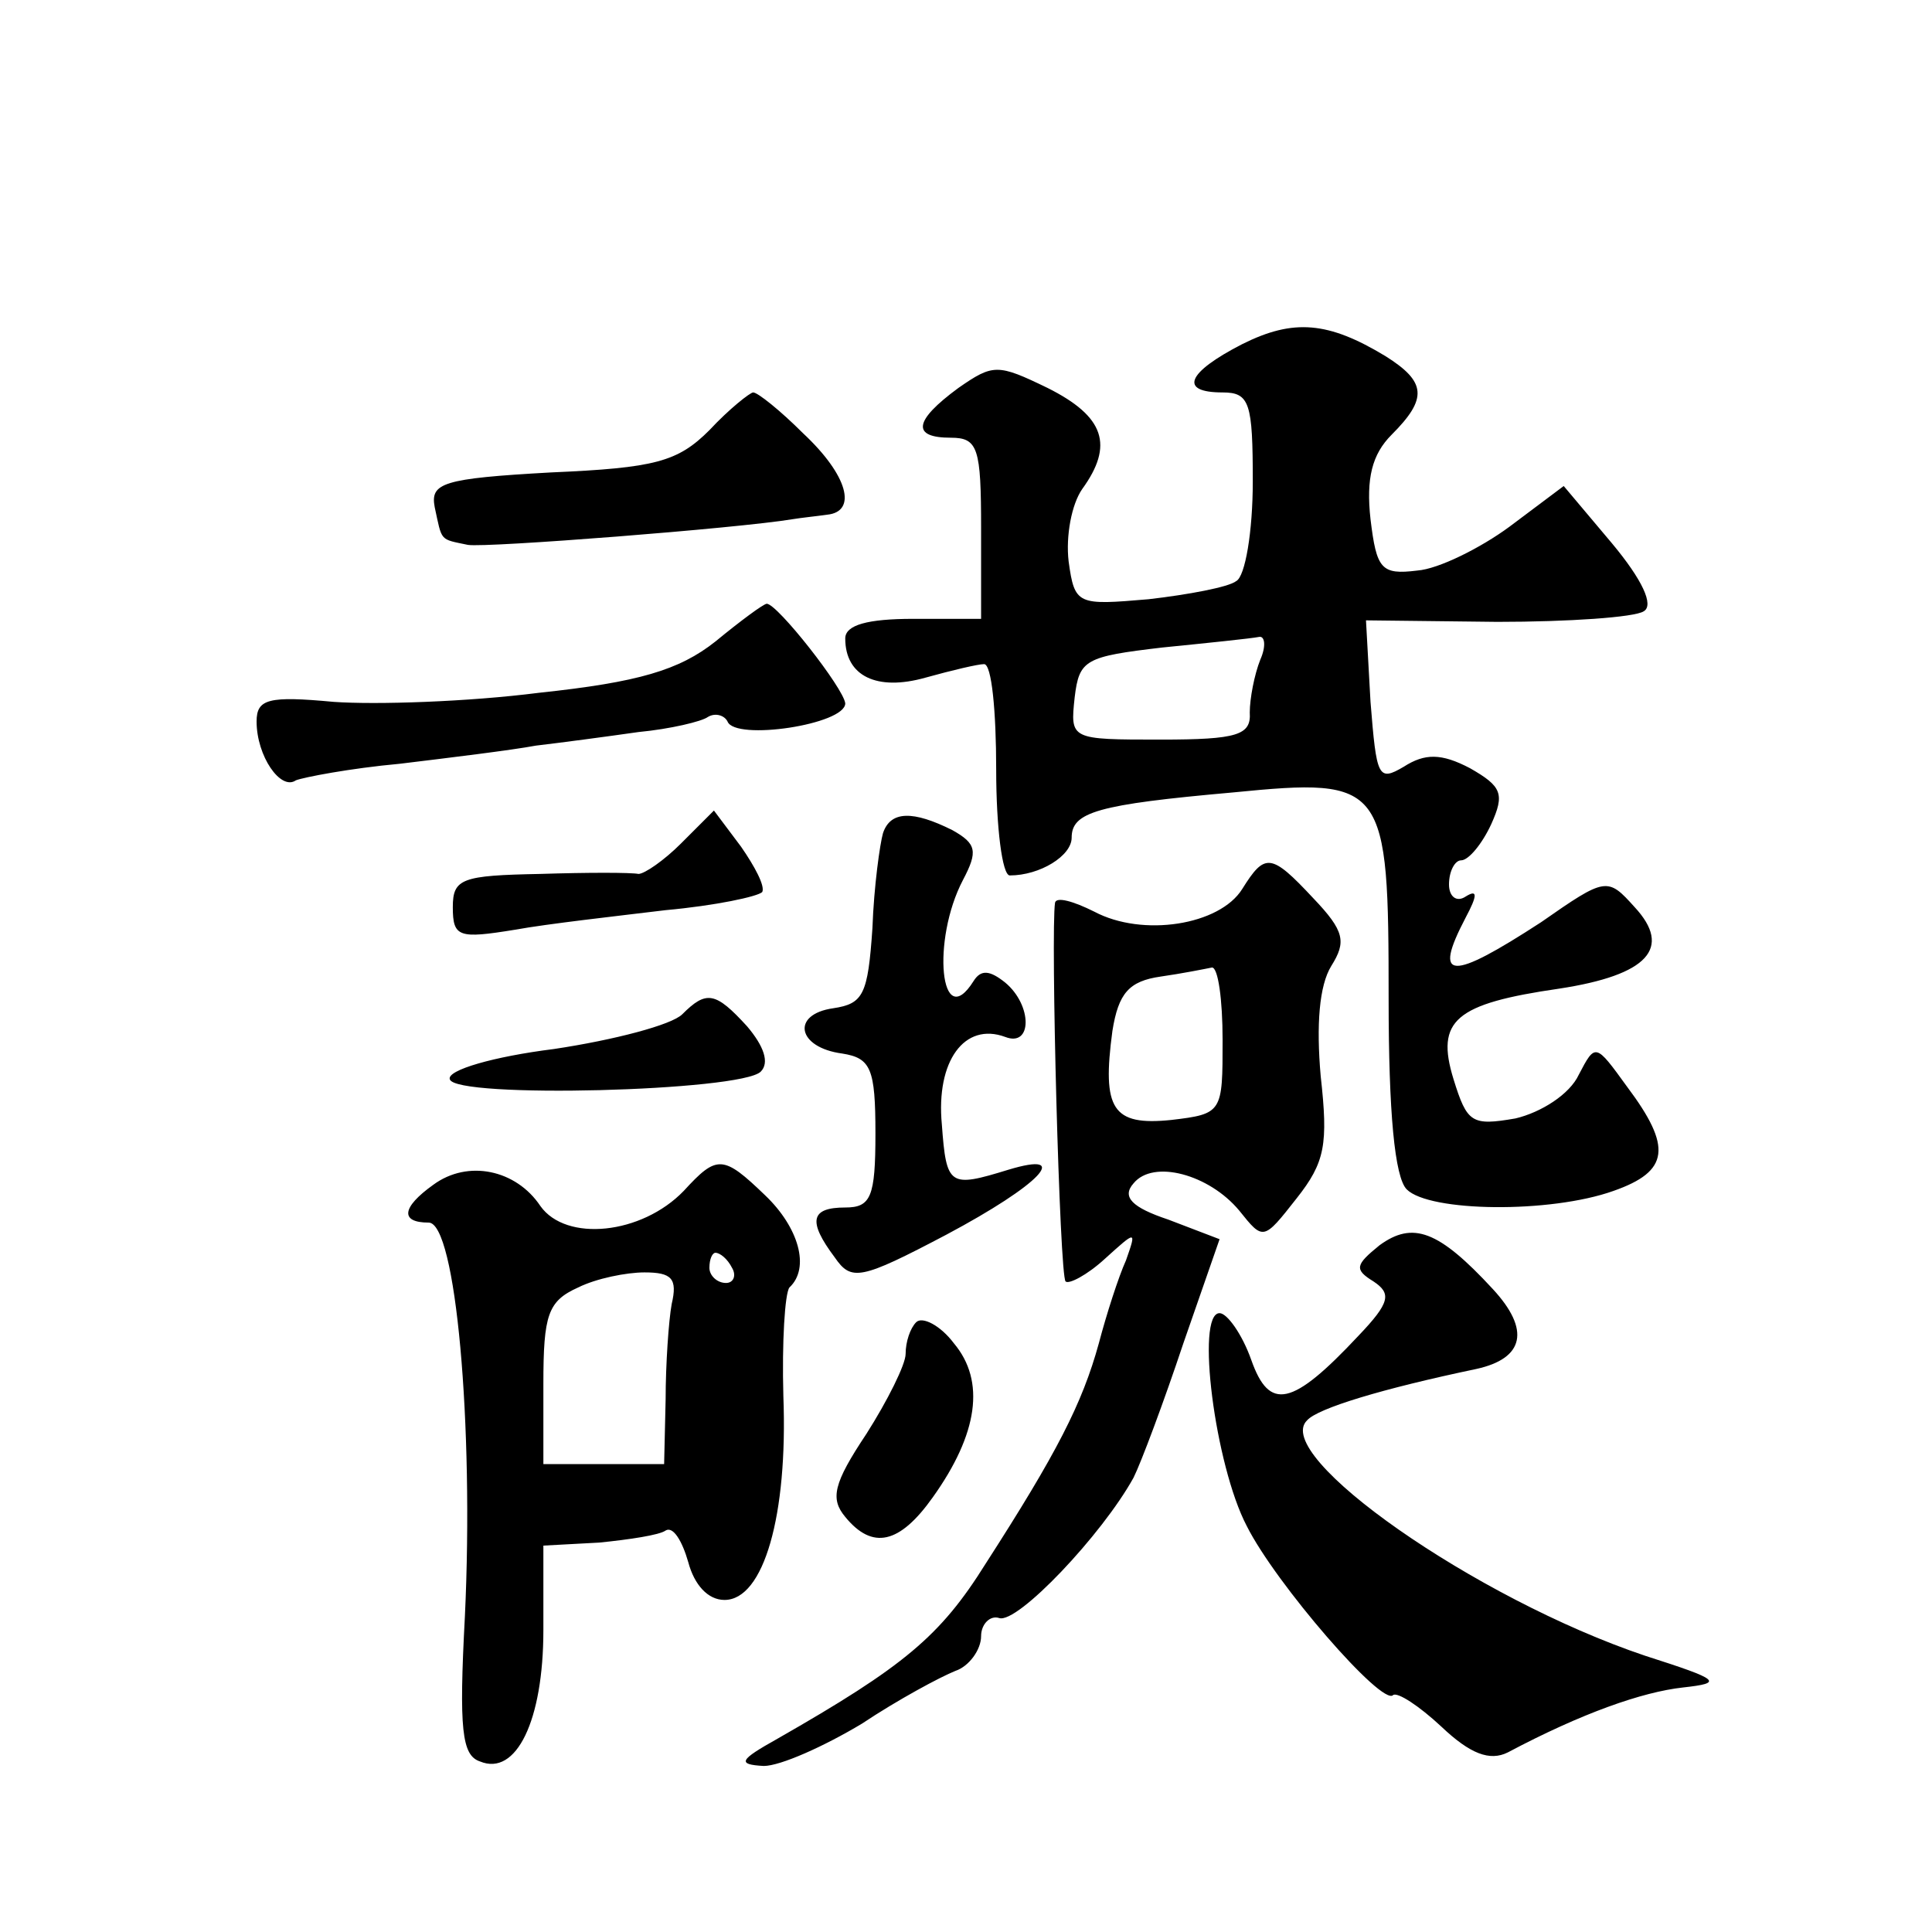
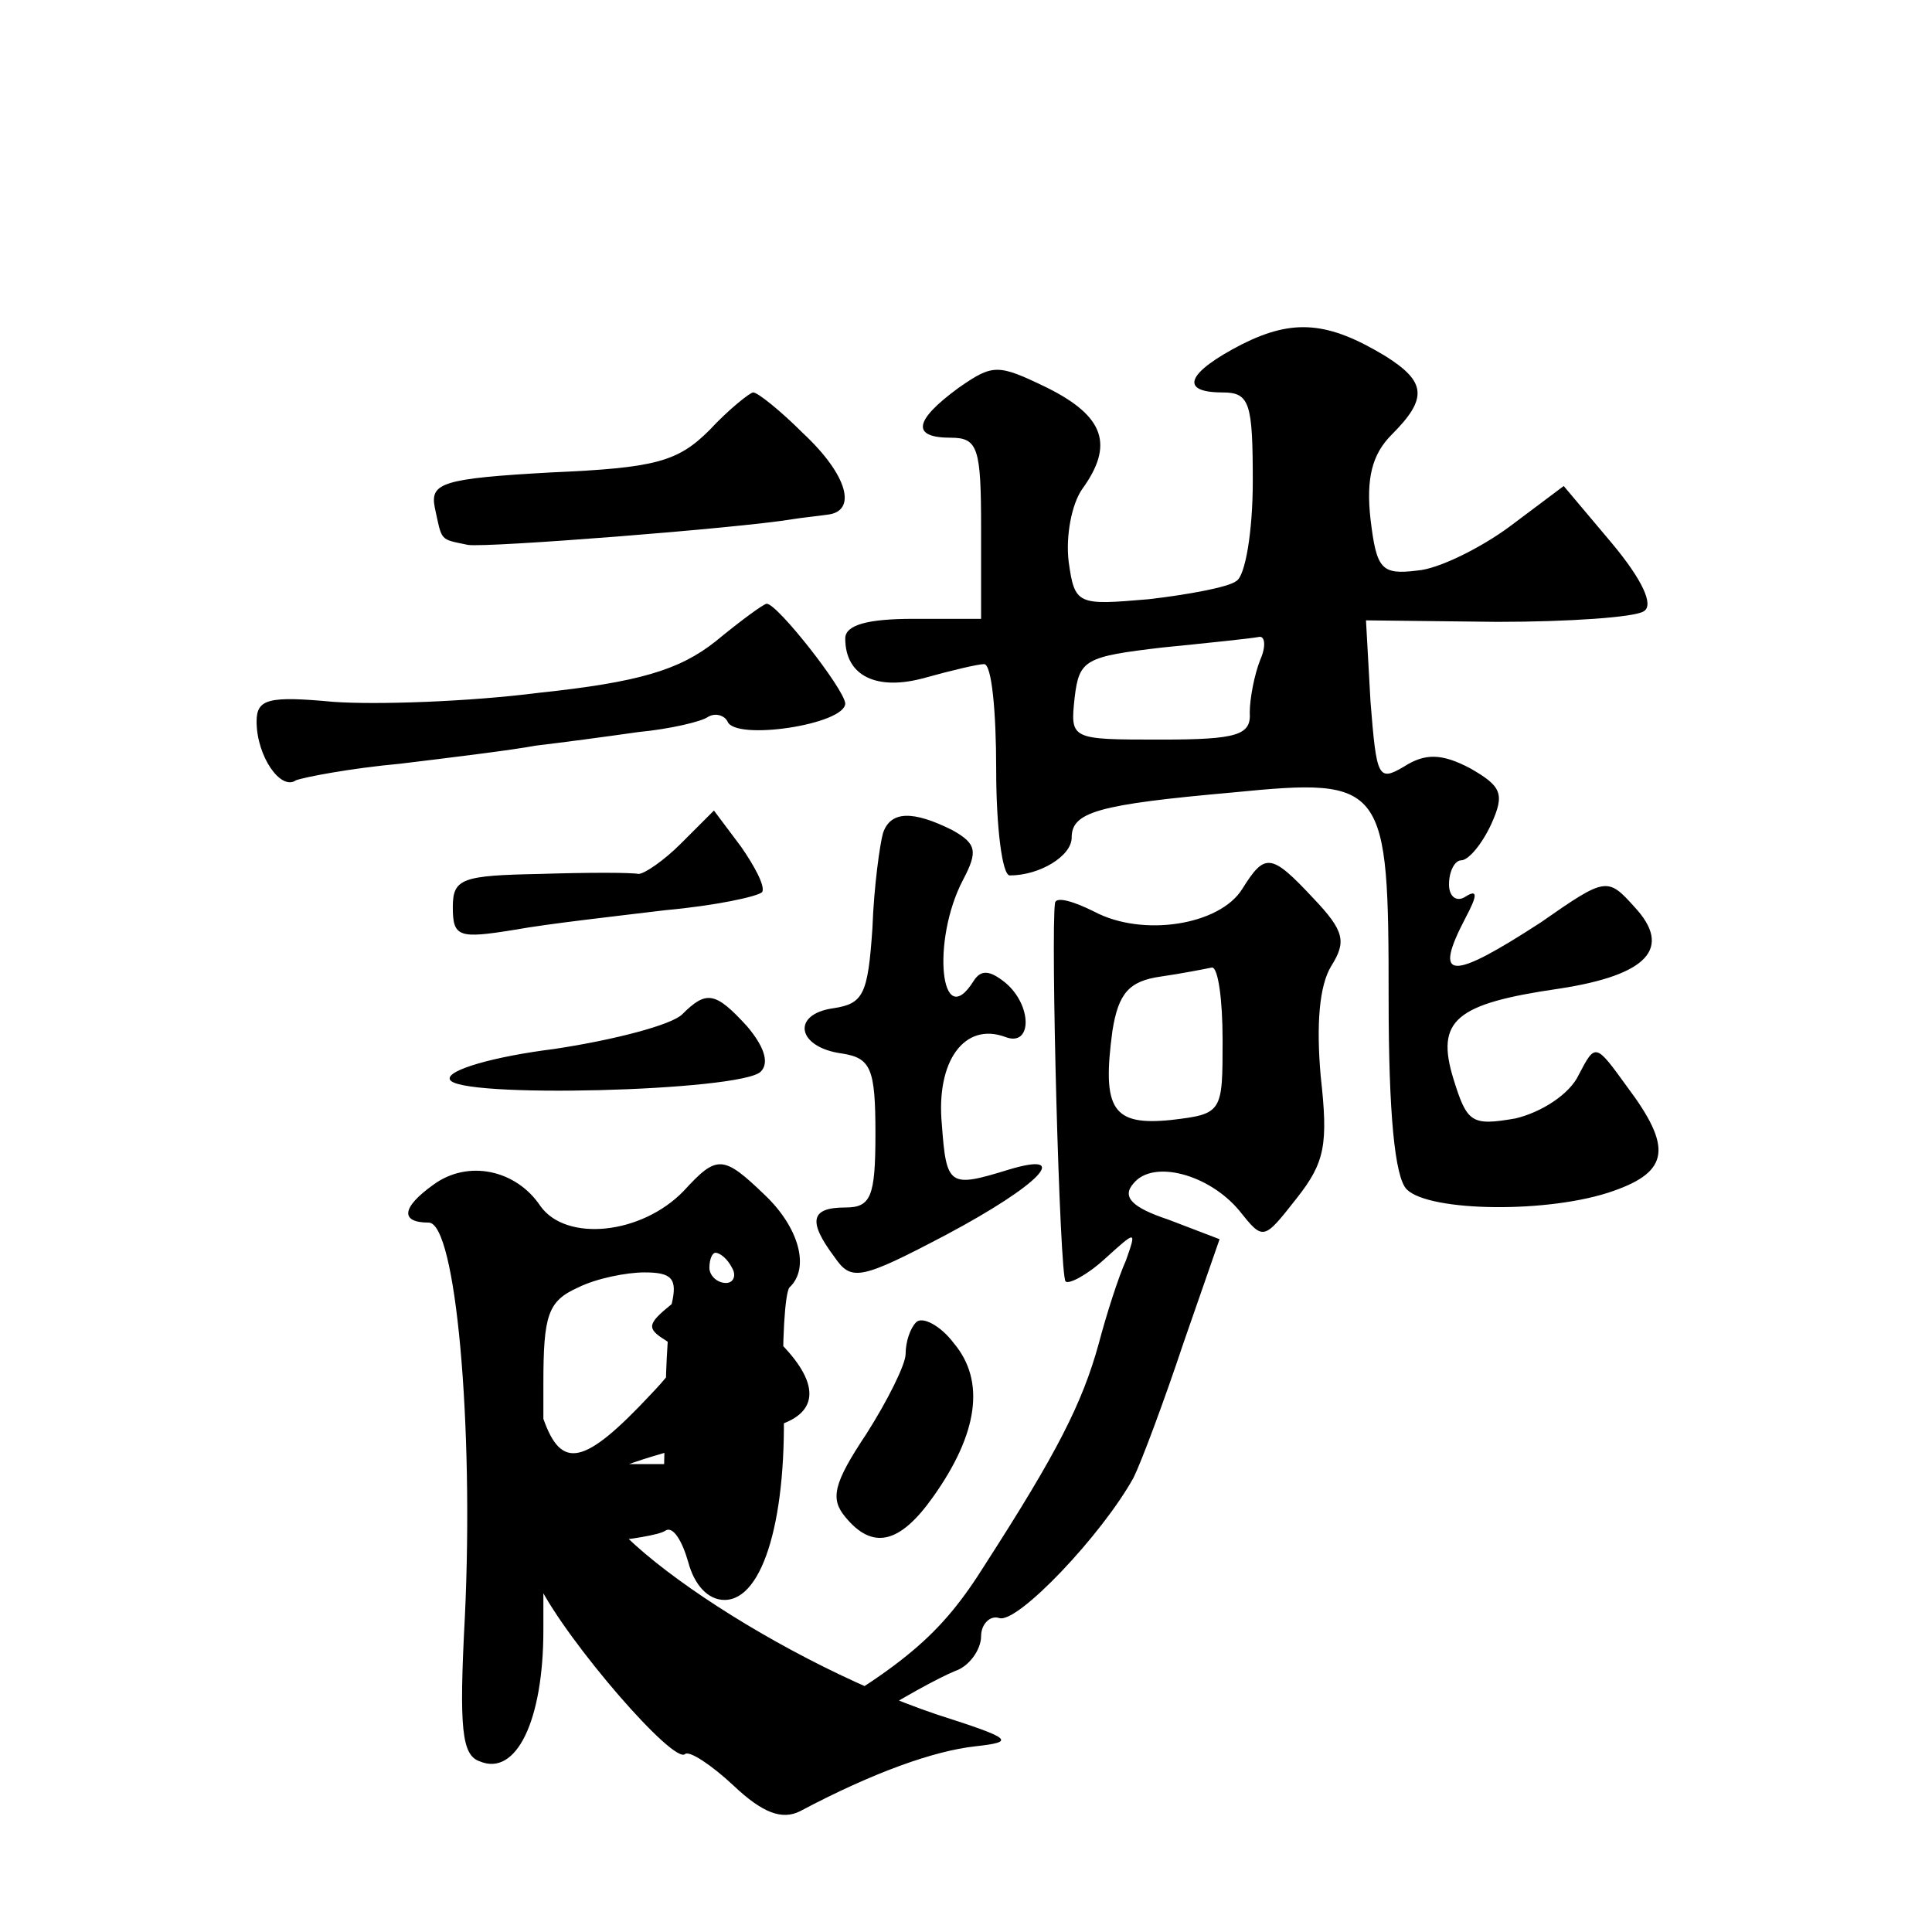
<svg xmlns="http://www.w3.org/2000/svg" version="1.0" width="128pt" height="128pt" viewBox="0 0 128 128" preserveAspectRatio="xMidYMid meet">
  <g transform="translate(0,128) scale(0.1,-0.1)" fill="#0" stroke="none">
-     <path d="M823 1052 c-37 -19 -42 -32 -13 -32 18 0 20 -7 20 -59 0 -33 -5 -63 -11 -66 -5 -4 -32 -9 -58 -12 -47 -4 -49 -4 -53 25 -2 17 2 38 9 48 21 29 15 48 -23 67 -33 16 -36 16 -59 0 -30 -22 -31 -33 -5 -33 18 0 20 -7 20 -60 l0 -60 -45 0 c-30 0 -45 -4 -45 -13 0 -25 21 -35 53 -26 18 5 35 9 39 9 5 0 8 -31 8 -70 0 -38 4 -70 9 -70 20 0 41 13 41 25 0 17 17 22 107 30 101 10 103 6 103 -137 0 -75 4 -118 12 -126 15 -15 95 -16 137 -1 37 13 39 29 9 69 -21 29 -21 29 -32 8 -6 -13 -25 -25 -42 -29 -29 -5 -32 -3 -41 26 -12 39 1 50 70 60 59 9 75 27 50 54 -18 20 -19 20 -62 -10 -60 -39 -72 -39 -50 3 8 15 8 19 0 14 -6 -4 -11 0 -11 8 0 9 4 16 8 16 5 0 14 11 20 24 9 20 7 25 -14 37 -19 10 -30 10 -44 1 -17 -10 -18 -7 -22 43 l-3 54 87 -1 c47 0 91 3 97 7 7 4 -1 21 -21 45 l-32 38 -36 -27 c-19 -14 -47 -28 -61 -29 -24 -3 -27 1 -31 34 -3 27 1 43 14 56 24 24 23 35 -4 52 -38 23 -61 25 -95 8z m12 -209 c-4 -10 -7 -26 -7 -35 1 -15 -8 -18 -59 -18 -60 0 -60 0 -57 28 3 25 7 27 58 33 30 3 59 6 64 7 4 1 5 -6 1 -15z M470 995 c-21 -21 -36 -25 -105 -28 -72 -4 -80 -7 -77 -23 5 -23 3 -21 22 -25 12 -2 179 11 215 17 6 1 16 2 23 3 20 2 14 26 -16 54 -15 15 -30 27 -33 27 -2 0 -16 -11 -29 -25z M474 855 c-24 -19 -51 -27 -117 -34 -47 -6 -108 -8 -136 -6 -43 4 -51 2 -51 -13 0 -23 16 -46 26 -39 5 2 36 8 69 11 33 4 74 9 90 12 17 2 47 6 68 9 21 2 42 7 46 10 5 3 11 1 13 -3 5 -13 78 -2 78 12 -1 10 -45 66 -52 66 -2 0 -17 -11 -34 -25z M451 721 c-11 -11 -24 -20 -28 -20 -5 1 -34 1 -65 0 -52 -1 -58 -3 -58 -22 0 -20 4 -21 41 -15 22 4 67 9 100 13 33 3 61 9 64 12 2 4 -5 17 -14 30 l-18 24 -22 -22z M585 728 c-2 -7 -6 -35 -7 -63 -3 -44 -6 -50 -26 -53 -28 -4 -24 -26 6 -30 19 -3 22 -10 22 -53 0 -42 -3 -49 -20 -49 -23 0 -25 -9 -7 -33 11 -16 17 -15 74 15 62 33 84 56 41 43 -39 -12 -41 -11 -44 30 -4 42 15 68 42 58 18 -7 18 21 0 36 -10 8 -16 9 -21 1 -22 -35 -28 27 -7 67 10 19 9 24 -7 33 -26 13 -41 13 -46 -2z M823 691 c-15 -24 -66 -32 -98 -15 -14 7 -25 10 -26 6 -3 -19 3 -248 7 -251 2 -2 14 4 26 15 21 19 21 19 14 -1 -5 -11 -13 -36 -18 -55 -11 -40 -28 -73 -75 -146 -30 -48 -54 -68 -138 -116 -25 -14 -27 -17 -9 -18 11 0 40 13 65 28 24 16 52 31 62 35 9 3 17 14 17 23 0 8 6 14 12 12 12 -4 68 55 89 93 5 10 20 50 33 89 l24 69 -34 13 c-24 8 -31 15 -23 24 13 16 50 6 70 -18 16 -20 16 -20 38 8 19 24 21 36 16 81 -3 34 -1 60 7 73 10 16 9 23 -12 45 -28 30 -32 30 -47 6z m-13 -100 c0 -48 0 -49 -34 -53 -39 -4 -46 7 -39 59 4 25 11 33 32 36 14 2 29 5 34 6 4 0 7 -21 7 -48z M452 608 c-7 -7 -45 -17 -85 -23 -40 -5 -71 -14 -69 -20 3 -13 193 -8 206 5 6 6 2 17 -9 30 -21 23 -27 24 -43 8z M287 495 c-21 -15 -22 -25 -3 -25 18 0 30 -134 24 -261 -4 -75 -2 -92 10 -96 24 -10 42 27 42 87 l0 56 37 2 c20 2 40 5 44 8 5 3 11 -7 15 -21 4 -15 13 -25 24 -25 26 0 42 56 39 135 -1 36 1 68 4 72 14 13 6 40 -16 61 -28 27 -32 27 -54 3 -28 -29 -78 -34 -95 -10 -16 24 -48 31 -71 14z m198 -55 c3 -5 1 -10 -4 -10 -6 0 -11 5 -11 10 0 6 2 10 4 10 3 0 8 -4 11 -10z m-40 -24 c-2 -11 -4 -40 -4 -63 l-1 -43 -40 0 -40 0 0 53 c0 46 3 55 23 64 12 6 32 10 44 10 18 0 22 -4 18 -21z M914 455 c-16 -13 -17 -16 -4 -24 12 -8 11 -14 -10 -36 -44 -47 -59 -50 -71 -16 -6 17 -16 31 -21 31 -16 0 -3 -101 18 -141 19 -38 90 -120 97 -112 3 2 17 -7 32 -21 19 -18 32 -23 44 -17 49 26 89 40 116 43 27 3 25 5 -25 21 -113 38 -248 133 -224 156 7 8 50 21 112 34 32 7 36 26 11 53 -36 39 -53 45 -75 29z M607 404 c-4 -4 -7 -13 -7 -21 0 -7 -12 -31 -26 -53 -22 -33 -24 -43 -14 -55 18 -22 36 -18 58 13 30 42 35 77 14 102 -9 12 -21 18 -25 14z" />
+     <path d="M823 1052 c-37 -19 -42 -32 -13 -32 18 0 20 -7 20 -59 0 -33 -5 -63 -11 -66 -5 -4 -32 -9 -58 -12 -47 -4 -49 -4 -53 25 -2 17 2 38 9 48 21 29 15 48 -23 67 -33 16 -36 16 -59 0 -30 -22 -31 -33 -5 -33 18 0 20 -7 20 -60 l0 -60 -45 0 c-30 0 -45 -4 -45 -13 0 -25 21 -35 53 -26 18 5 35 9 39 9 5 0 8 -31 8 -70 0 -38 4 -70 9 -70 20 0 41 13 41 25 0 17 17 22 107 30 101 10 103 6 103 -137 0 -75 4 -118 12 -126 15 -15 95 -16 137 -1 37 13 39 29 9 69 -21 29 -21 29 -32 8 -6 -13 -25 -25 -42 -29 -29 -5 -32 -3 -41 26 -12 39 1 50 70 60 59 9 75 27 50 54 -18 20 -19 20 -62 -10 -60 -39 -72 -39 -50 3 8 15 8 19 0 14 -6 -4 -11 0 -11 8 0 9 4 16 8 16 5 0 14 11 20 24 9 20 7 25 -14 37 -19 10 -30 10 -44 1 -17 -10 -18 -7 -22 43 l-3 54 87 -1 c47 0 91 3 97 7 7 4 -1 21 -21 45 l-32 38 -36 -27 c-19 -14 -47 -28 -61 -29 -24 -3 -27 1 -31 34 -3 27 1 43 14 56 24 24 23 35 -4 52 -38 23 -61 25 -95 8z m12 -209 c-4 -10 -7 -26 -7 -35 1 -15 -8 -18 -59 -18 -60 0 -60 0 -57 28 3 25 7 27 58 33 30 3 59 6 64 7 4 1 5 -6 1 -15z M470 995 c-21 -21 -36 -25 -105 -28 -72 -4 -80 -7 -77 -23 5 -23 3 -21 22 -25 12 -2 179 11 215 17 6 1 16 2 23 3 20 2 14 26 -16 54 -15 15 -30 27 -33 27 -2 0 -16 -11 -29 -25z M474 855 c-24 -19 -51 -27 -117 -34 -47 -6 -108 -8 -136 -6 -43 4 -51 2 -51 -13 0 -23 16 -46 26 -39 5 2 36 8 69 11 33 4 74 9 90 12 17 2 47 6 68 9 21 2 42 7 46 10 5 3 11 1 13 -3 5 -13 78 -2 78 12 -1 10 -45 66 -52 66 -2 0 -17 -11 -34 -25z M451 721 c-11 -11 -24 -20 -28 -20 -5 1 -34 1 -65 0 -52 -1 -58 -3 -58 -22 0 -20 4 -21 41 -15 22 4 67 9 100 13 33 3 61 9 64 12 2 4 -5 17 -14 30 l-18 24 -22 -22z M585 728 c-2 -7 -6 -35 -7 -63 -3 -44 -6 -50 -26 -53 -28 -4 -24 -26 6 -30 19 -3 22 -10 22 -53 0 -42 -3 -49 -20 -49 -23 0 -25 -9 -7 -33 11 -16 17 -15 74 15 62 33 84 56 41 43 -39 -12 -41 -11 -44 30 -4 42 15 68 42 58 18 -7 18 21 0 36 -10 8 -16 9 -21 1 -22 -35 -28 27 -7 67 10 19 9 24 -7 33 -26 13 -41 13 -46 -2z M823 691 c-15 -24 -66 -32 -98 -15 -14 7 -25 10 -26 6 -3 -19 3 -248 7 -251 2 -2 14 4 26 15 21 19 21 19 14 -1 -5 -11 -13 -36 -18 -55 -11 -40 -28 -73 -75 -146 -30 -48 -54 -68 -138 -116 -25 -14 -27 -17 -9 -18 11 0 40 13 65 28 24 16 52 31 62 35 9 3 17 14 17 23 0 8 6 14 12 12 12 -4 68 55 89 93 5 10 20 50 33 89 l24 69 -34 13 c-24 8 -31 15 -23 24 13 16 50 6 70 -18 16 -20 16 -20 38 8 19 24 21 36 16 81 -3 34 -1 60 7 73 10 16 9 23 -12 45 -28 30 -32 30 -47 6z m-13 -100 c0 -48 0 -49 -34 -53 -39 -4 -46 7 -39 59 4 25 11 33 32 36 14 2 29 5 34 6 4 0 7 -21 7 -48z M452 608 c-7 -7 -45 -17 -85 -23 -40 -5 -71 -14 -69 -20 3 -13 193 -8 206 5 6 6 2 17 -9 30 -21 23 -27 24 -43 8z M287 495 c-21 -15 -22 -25 -3 -25 18 0 30 -134 24 -261 -4 -75 -2 -92 10 -96 24 -10 42 27 42 87 l0 56 37 2 c20 2 40 5 44 8 5 3 11 -7 15 -21 4 -15 13 -25 24 -25 26 0 42 56 39 135 -1 36 1 68 4 72 14 13 6 40 -16 61 -28 27 -32 27 -54 3 -28 -29 -78 -34 -95 -10 -16 24 -48 31 -71 14z m198 -55 c3 -5 1 -10 -4 -10 -6 0 -11 5 -11 10 0 6 2 10 4 10 3 0 8 -4 11 -10z m-40 -24 c-2 -11 -4 -40 -4 -63 l-1 -43 -40 0 -40 0 0 53 c0 46 3 55 23 64 12 6 32 10 44 10 18 0 22 -4 18 -21z c-16 -13 -17 -16 -4 -24 12 -8 11 -14 -10 -36 -44 -47 -59 -50 -71 -16 -6 17 -16 31 -21 31 -16 0 -3 -101 18 -141 19 -38 90 -120 97 -112 3 2 17 -7 32 -21 19 -18 32 -23 44 -17 49 26 89 40 116 43 27 3 25 5 -25 21 -113 38 -248 133 -224 156 7 8 50 21 112 34 32 7 36 26 11 53 -36 39 -53 45 -75 29z M607 404 c-4 -4 -7 -13 -7 -21 0 -7 -12 -31 -26 -53 -22 -33 -24 -43 -14 -55 18 -22 36 -18 58 13 30 42 35 77 14 102 -9 12 -21 18 -25 14z" />
  </g>
</svg>